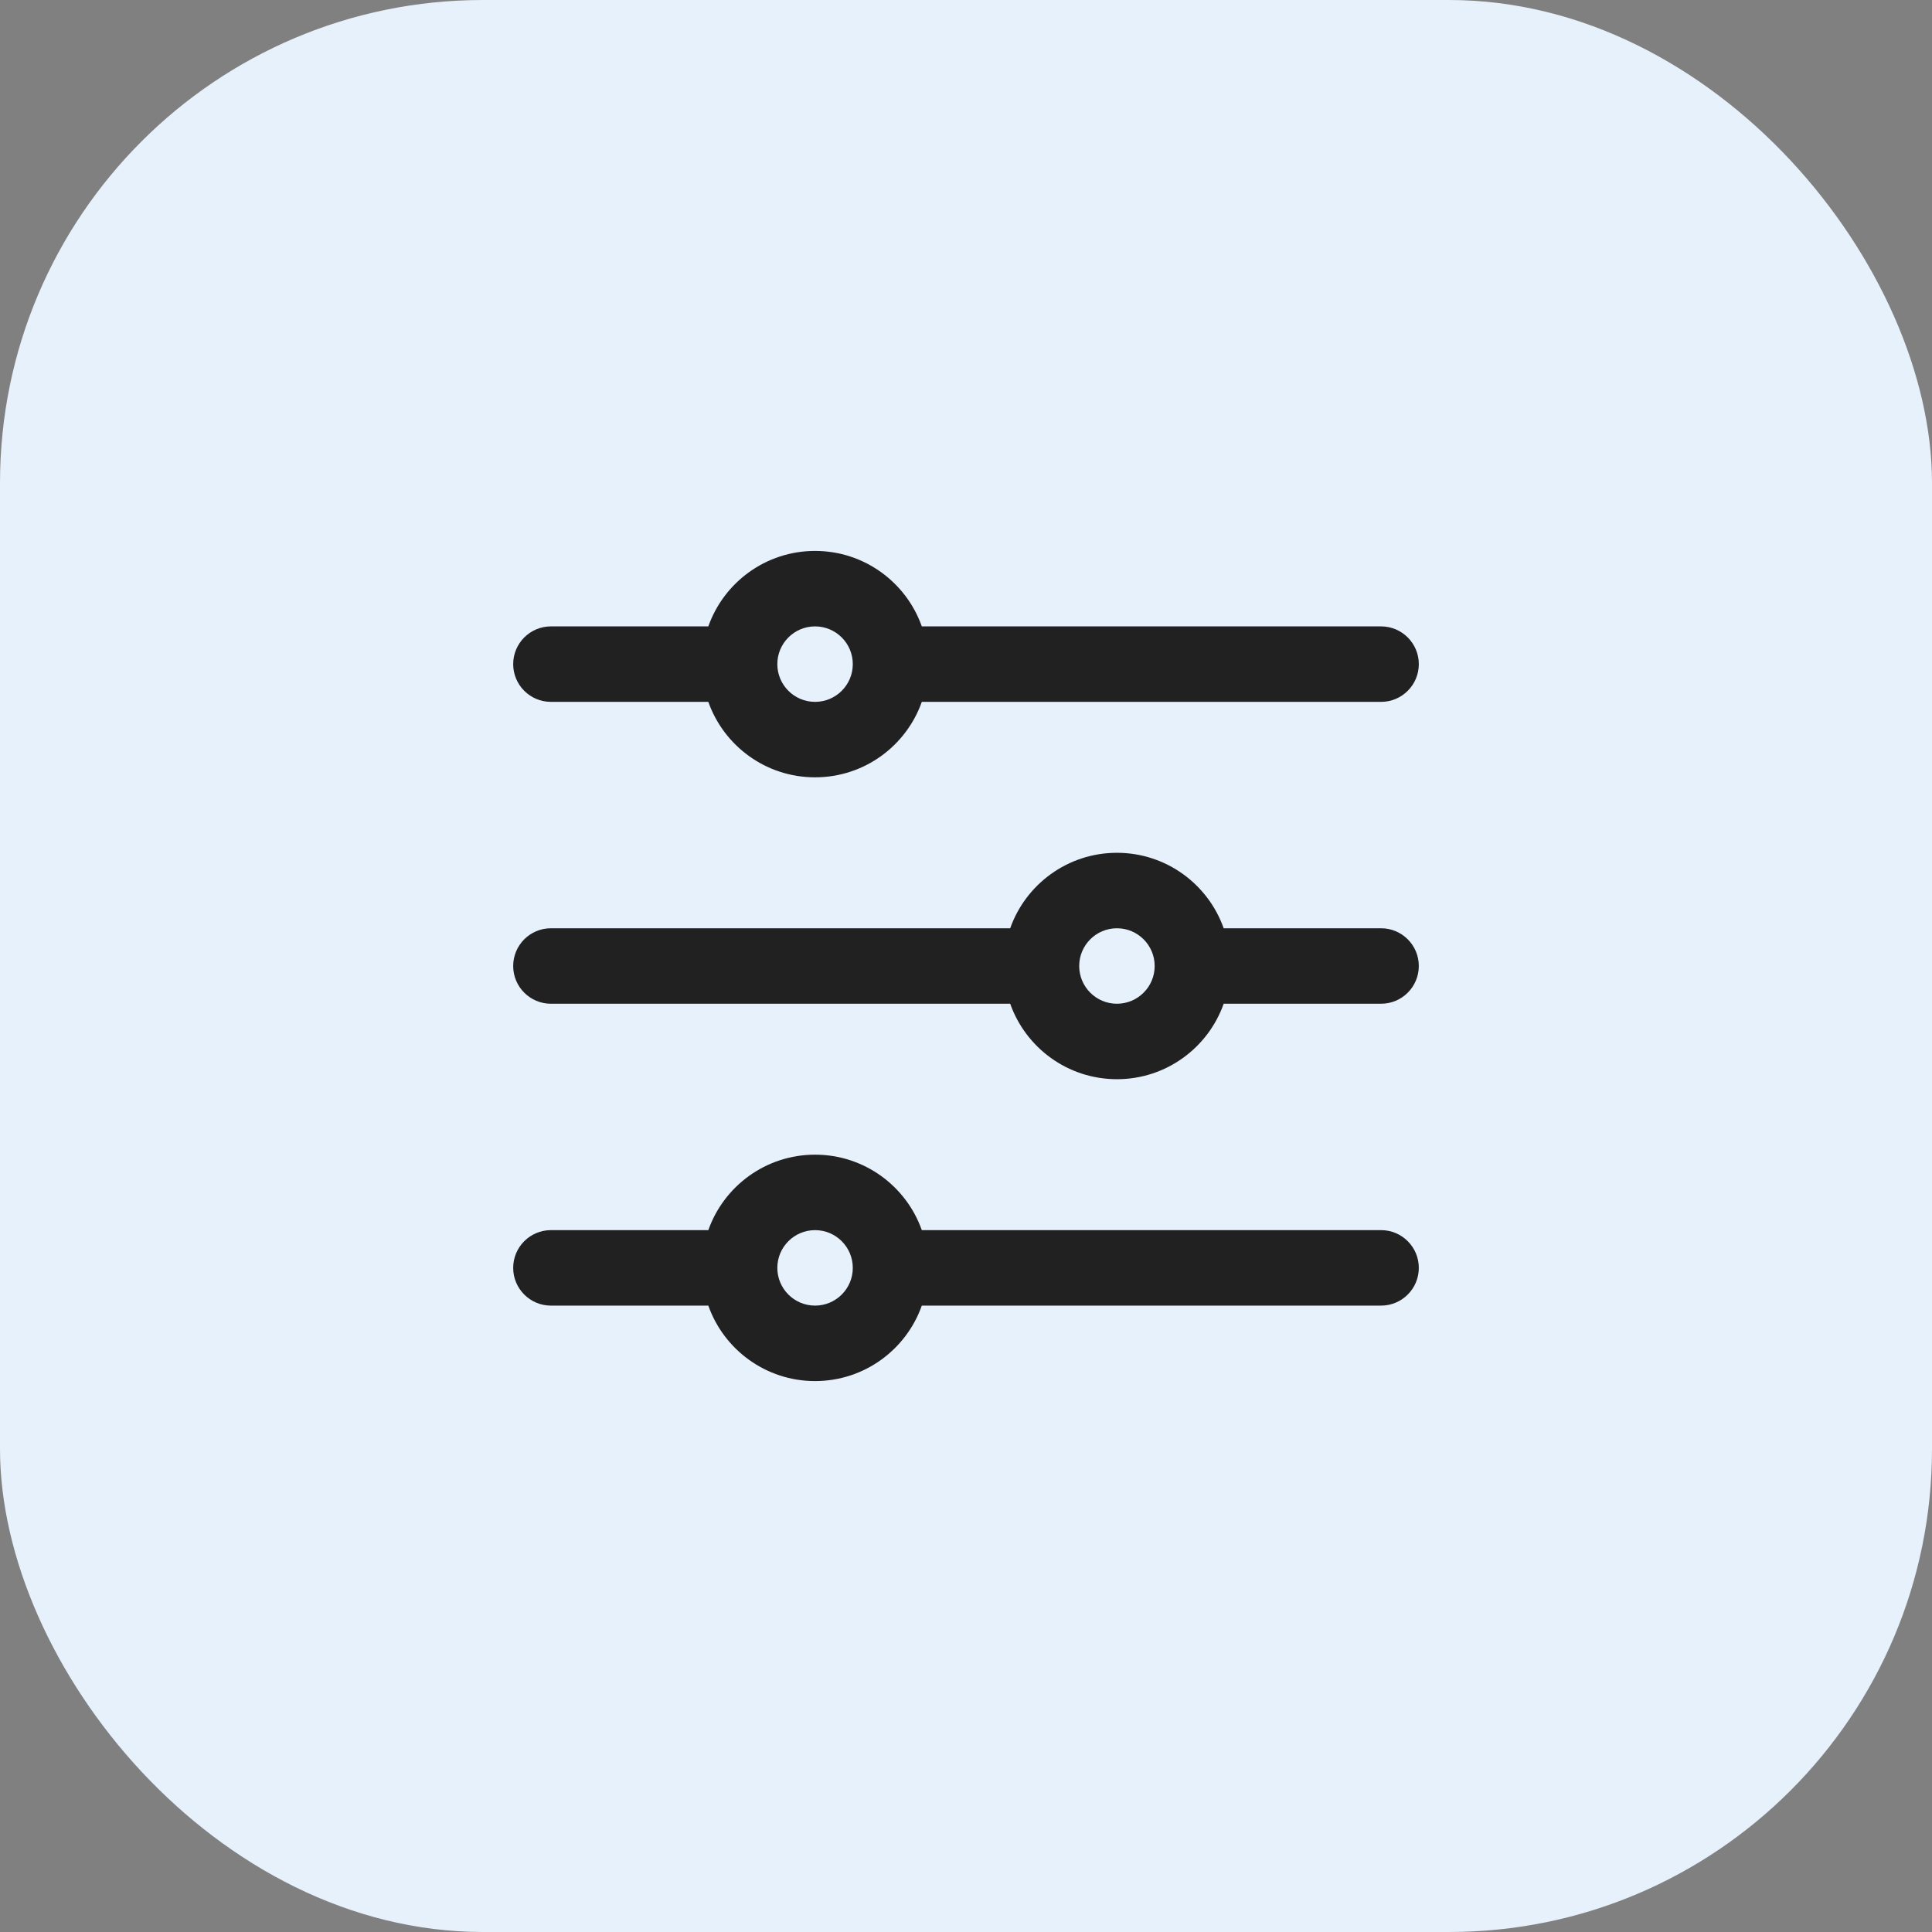
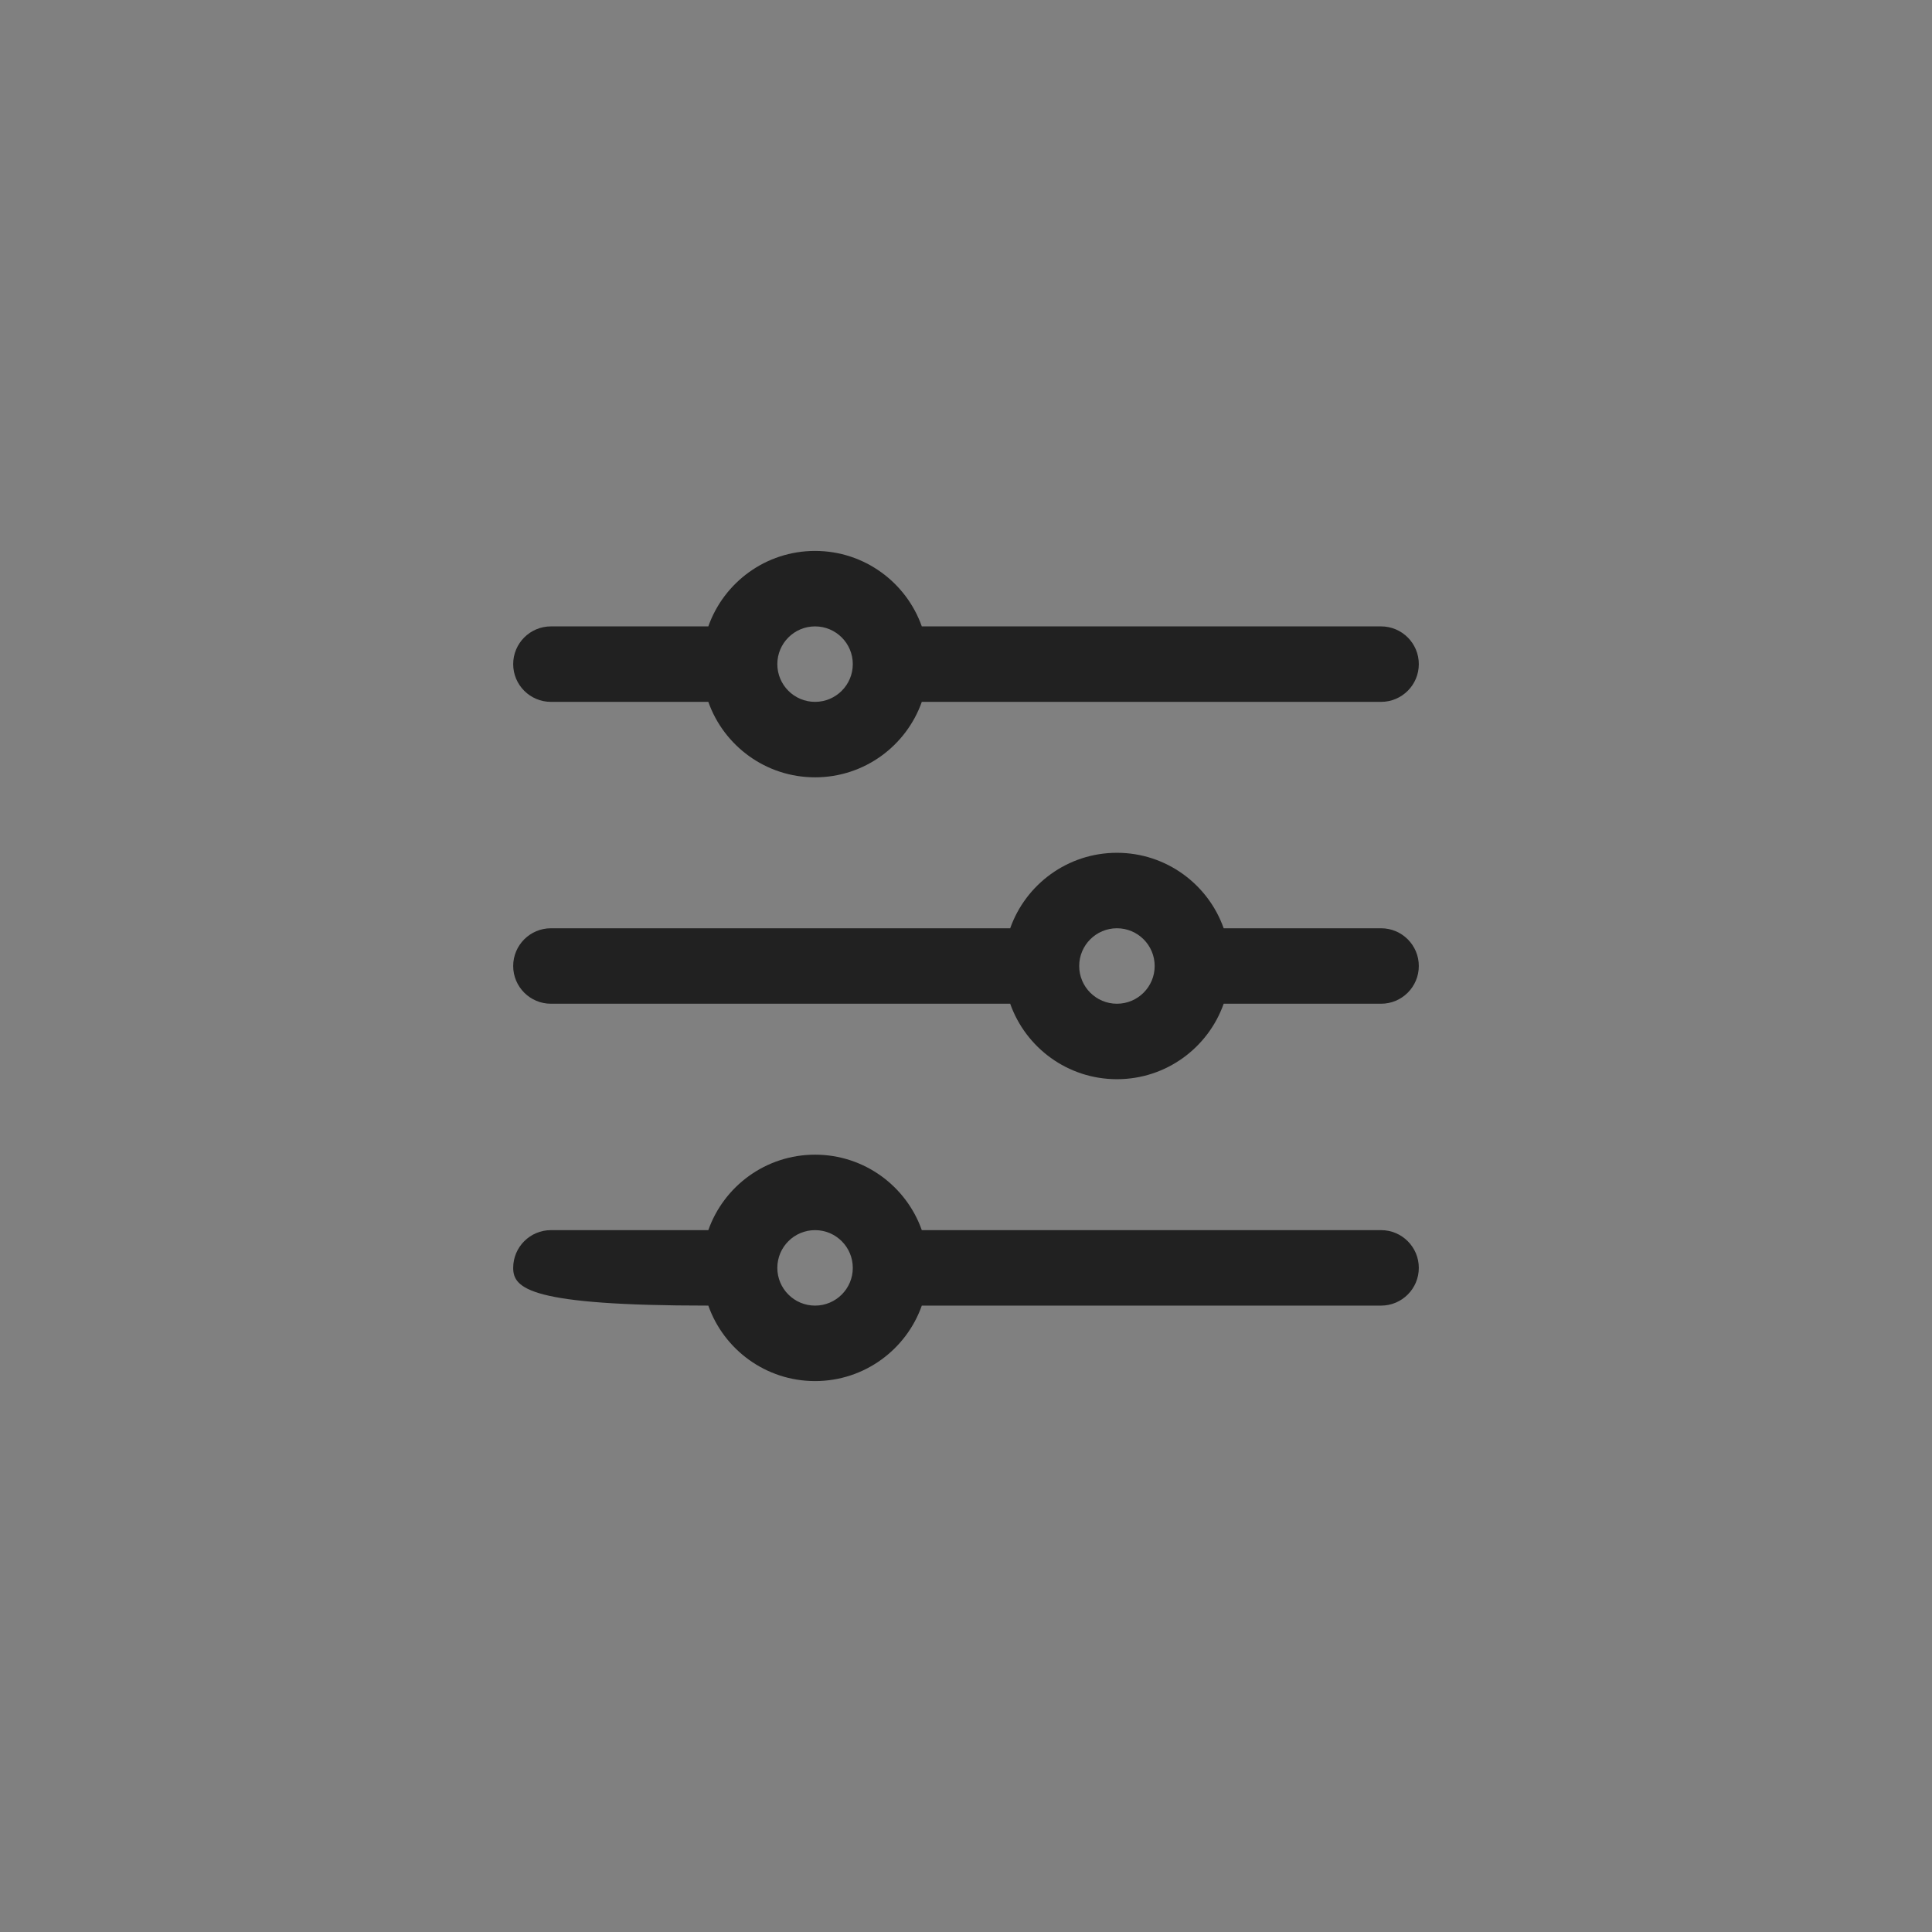
<svg xmlns="http://www.w3.org/2000/svg" width="32" height="32" viewBox="0 0 32 32" fill="none">
  <rect x="0" y="0" width="32" height="32" fill="#808080" stroke="none" />
-   <rect width="32" height="32" rx="8" fill="#E6F1FC" />
-   <path fill-rule="evenodd" clip-rule="evenodd" d="M13.5 10.375C13.155 10.375 12.875 10.655 12.875 11C12.875 11.345 13.155 11.625 13.5 11.625C13.845 11.625 14.125 11.345 14.125 11C14.125 10.655 13.845 10.375 13.5 10.375ZM11.732 10.375C11.989 9.647 12.684 9.125 13.5 9.125C14.316 9.125 15.011 9.647 15.268 10.375L22.875 10.375C23.22 10.375 23.5 10.655 23.5 11C23.5 11.345 23.22 11.625 22.875 11.625H15.268C15.011 12.353 14.316 12.875 13.5 12.875C12.684 12.875 11.989 12.353 11.732 11.625H9.125C8.78 11.625 8.5 11.345 8.5 11C8.5 10.655 8.78 10.375 9.125 10.375H11.732ZM18.5 15.375C18.155 15.375 17.875 15.655 17.875 16C17.875 16.345 18.155 16.625 18.5 16.625C18.845 16.625 19.125 16.345 19.125 16C19.125 15.655 18.845 15.375 18.5 15.375ZM16.732 15.375C16.989 14.647 17.684 14.125 18.5 14.125C19.316 14.125 20.011 14.647 20.268 15.375L22.875 15.375C23.22 15.375 23.5 15.655 23.5 16C23.5 16.345 23.22 16.625 22.875 16.625L20.268 16.625C20.011 17.353 19.316 17.875 18.5 17.875C17.684 17.875 16.989 17.353 16.732 16.625H9.125C8.78 16.625 8.5 16.345 8.5 16C8.5 15.655 8.78 15.375 9.125 15.375H16.732ZM13.5 20.375C13.155 20.375 12.875 20.655 12.875 21C12.875 21.345 13.155 21.625 13.5 21.625C13.845 21.625 14.125 21.345 14.125 21C14.125 20.655 13.845 20.375 13.5 20.375ZM11.732 20.375C11.989 19.647 12.684 19.125 13.5 19.125C14.316 19.125 15.011 19.647 15.268 20.375H22.875C23.22 20.375 23.5 20.655 23.5 21C23.5 21.345 23.22 21.625 22.875 21.625H15.268C15.011 22.353 14.316 22.875 13.5 22.875C12.684 22.875 11.989 22.353 11.732 21.625L9.125 21.625C8.78 21.625 8.5 21.345 8.5 21C8.5 20.655 8.78 20.375 9.125 20.375L11.732 20.375Z" fill="#212121" />
+   <path fill-rule="evenodd" clip-rule="evenodd" d="M13.5 10.375C13.155 10.375 12.875 10.655 12.875 11C12.875 11.345 13.155 11.625 13.5 11.625C13.845 11.625 14.125 11.345 14.125 11C14.125 10.655 13.845 10.375 13.5 10.375ZM11.732 10.375C11.989 9.647 12.684 9.125 13.5 9.125C14.316 9.125 15.011 9.647 15.268 10.375L22.875 10.375C23.22 10.375 23.5 10.655 23.5 11C23.5 11.345 23.22 11.625 22.875 11.625H15.268C15.011 12.353 14.316 12.875 13.5 12.875C12.684 12.875 11.989 12.353 11.732 11.625H9.125C8.78 11.625 8.5 11.345 8.5 11C8.5 10.655 8.78 10.375 9.125 10.375H11.732ZM18.5 15.375C18.155 15.375 17.875 15.655 17.875 16C17.875 16.345 18.155 16.625 18.5 16.625C18.845 16.625 19.125 16.345 19.125 16C19.125 15.655 18.845 15.375 18.5 15.375ZM16.732 15.375C16.989 14.647 17.684 14.125 18.5 14.125C19.316 14.125 20.011 14.647 20.268 15.375L22.875 15.375C23.22 15.375 23.5 15.655 23.5 16C23.5 16.345 23.22 16.625 22.875 16.625L20.268 16.625C20.011 17.353 19.316 17.875 18.5 17.875C17.684 17.875 16.989 17.353 16.732 16.625H9.125C8.78 16.625 8.5 16.345 8.5 16C8.5 15.655 8.78 15.375 9.125 15.375H16.732ZM13.5 20.375C13.155 20.375 12.875 20.655 12.875 21C12.875 21.345 13.155 21.625 13.5 21.625C13.845 21.625 14.125 21.345 14.125 21C14.125 20.655 13.845 20.375 13.5 20.375ZM11.732 20.375C11.989 19.647 12.684 19.125 13.5 19.125C14.316 19.125 15.011 19.647 15.268 20.375H22.875C23.22 20.375 23.5 20.655 23.5 21C23.5 21.345 23.22 21.625 22.875 21.625H15.268C15.011 22.353 14.316 22.875 13.5 22.875C12.684 22.875 11.989 22.353 11.732 21.625C8.78 21.625 8.5 21.345 8.5 21C8.5 20.655 8.78 20.375 9.125 20.375L11.732 20.375Z" fill="#212121" />
</svg>